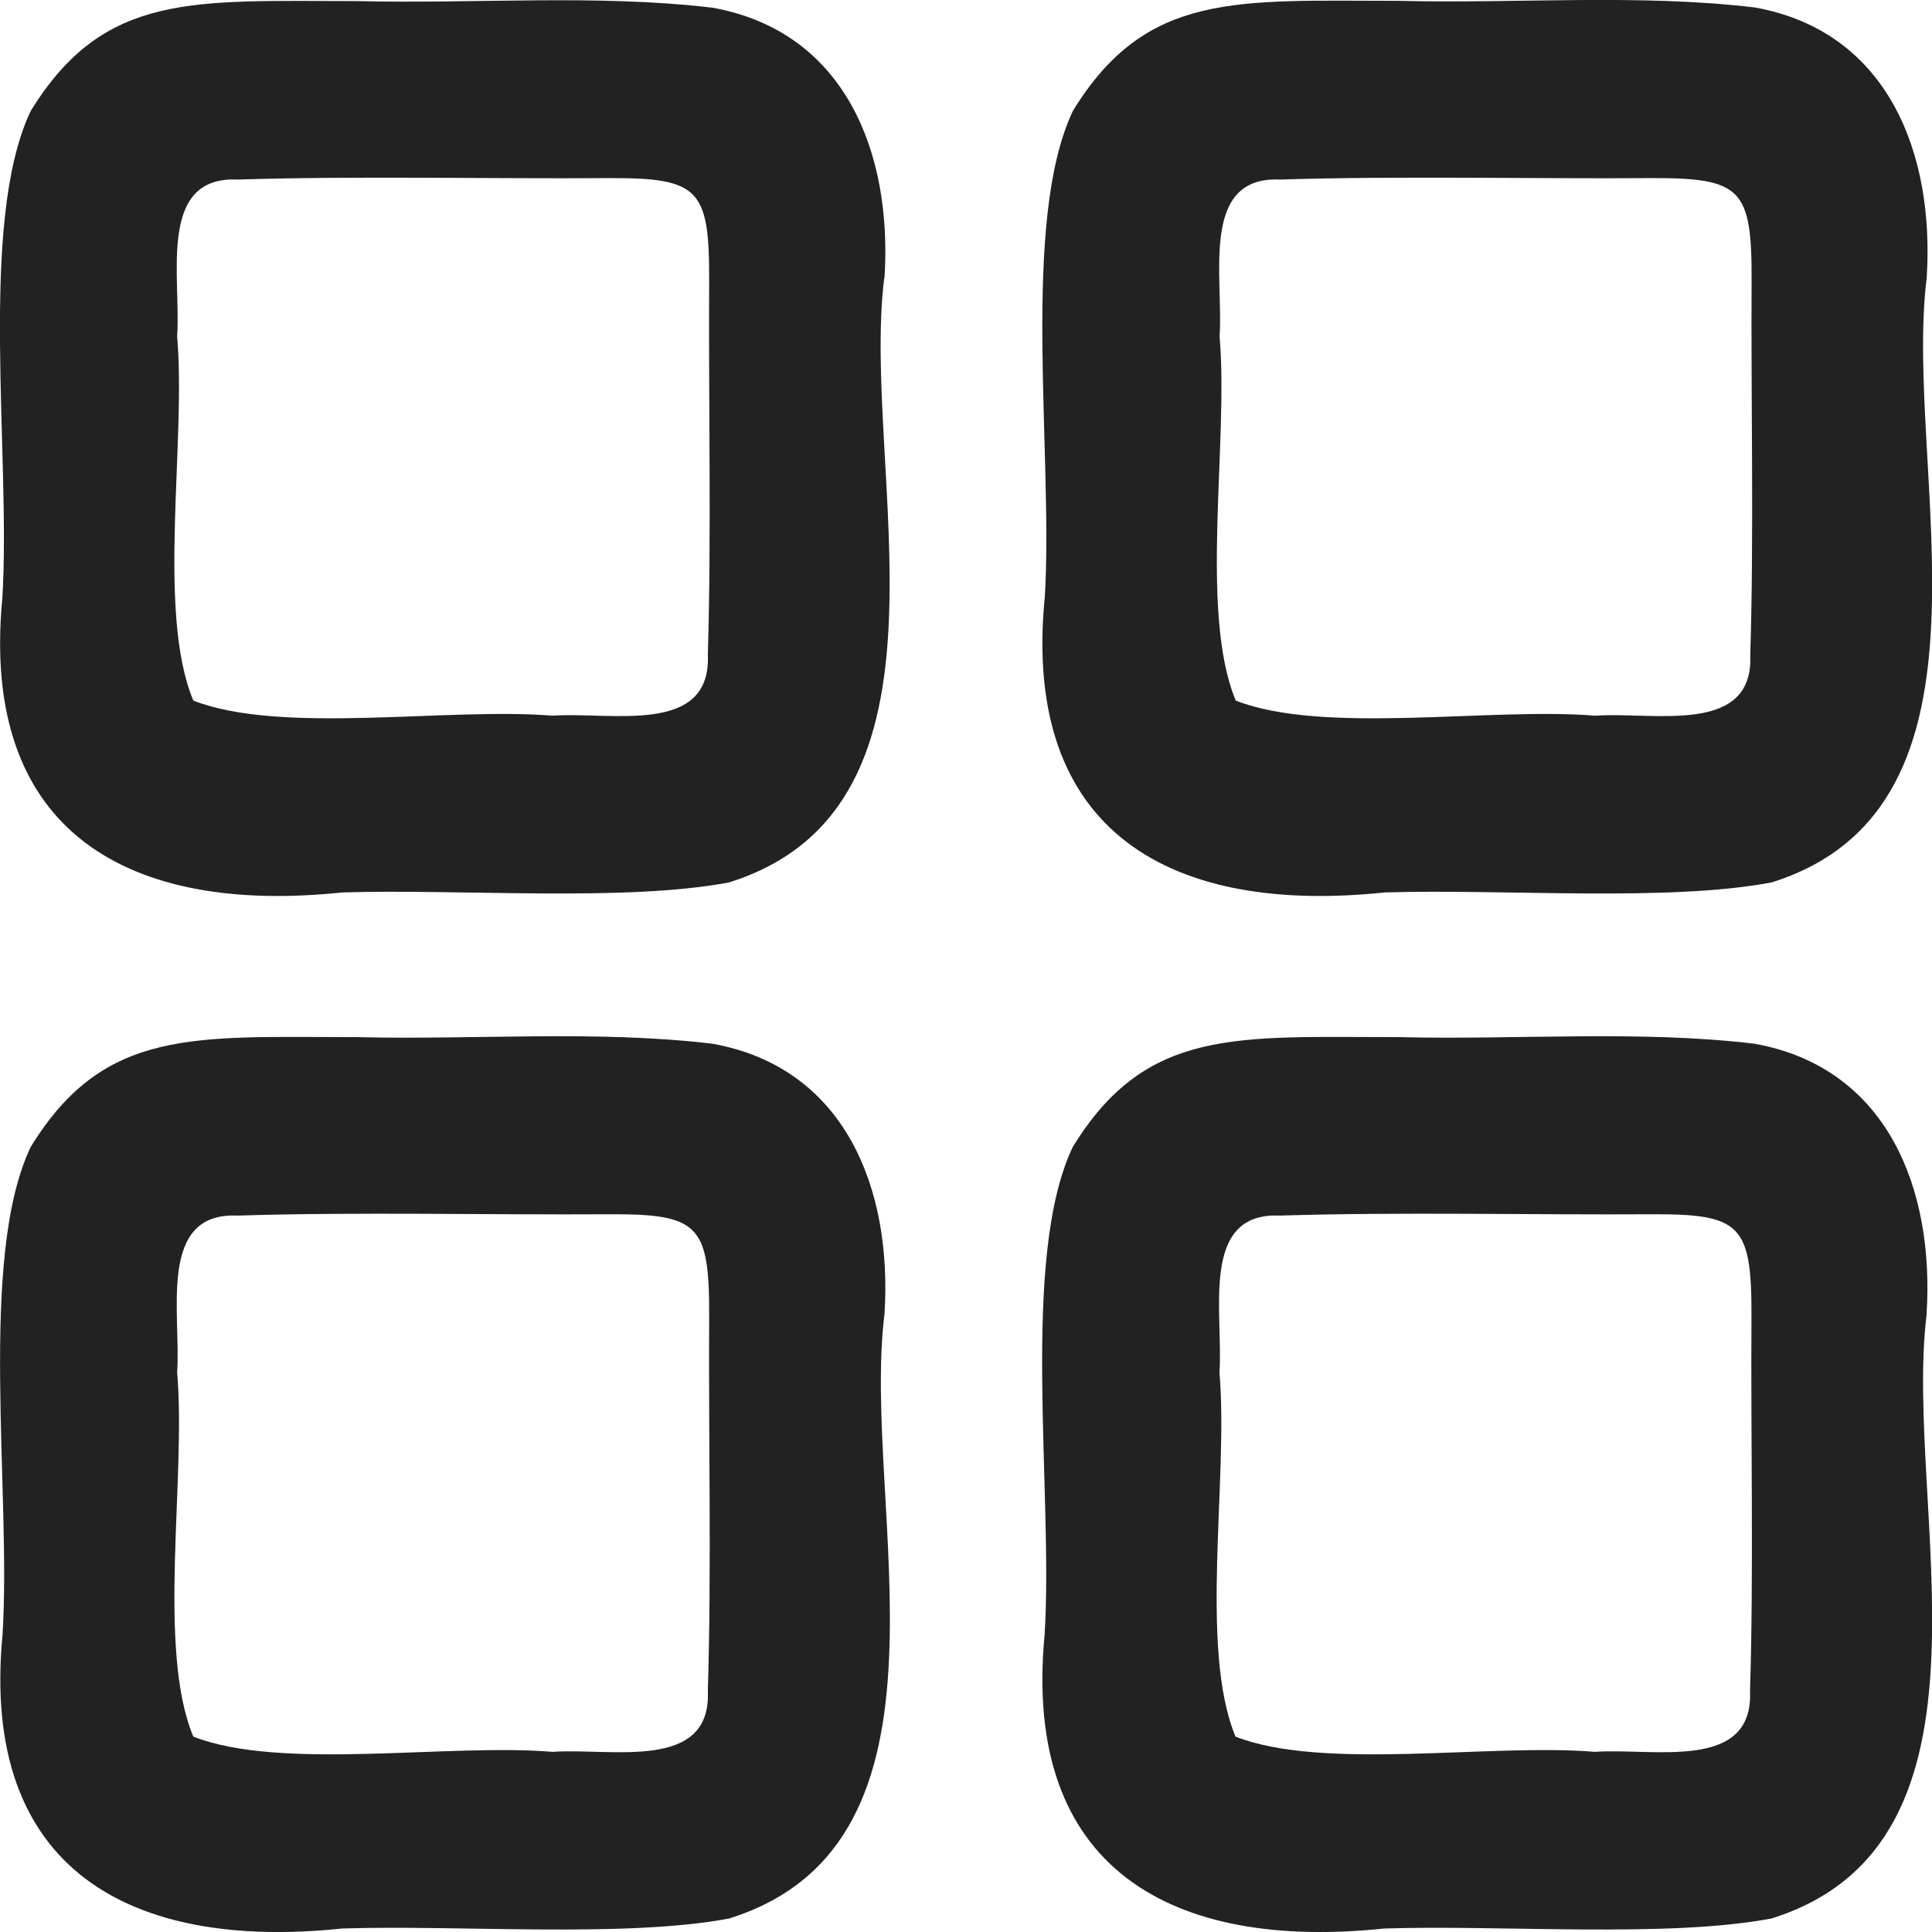
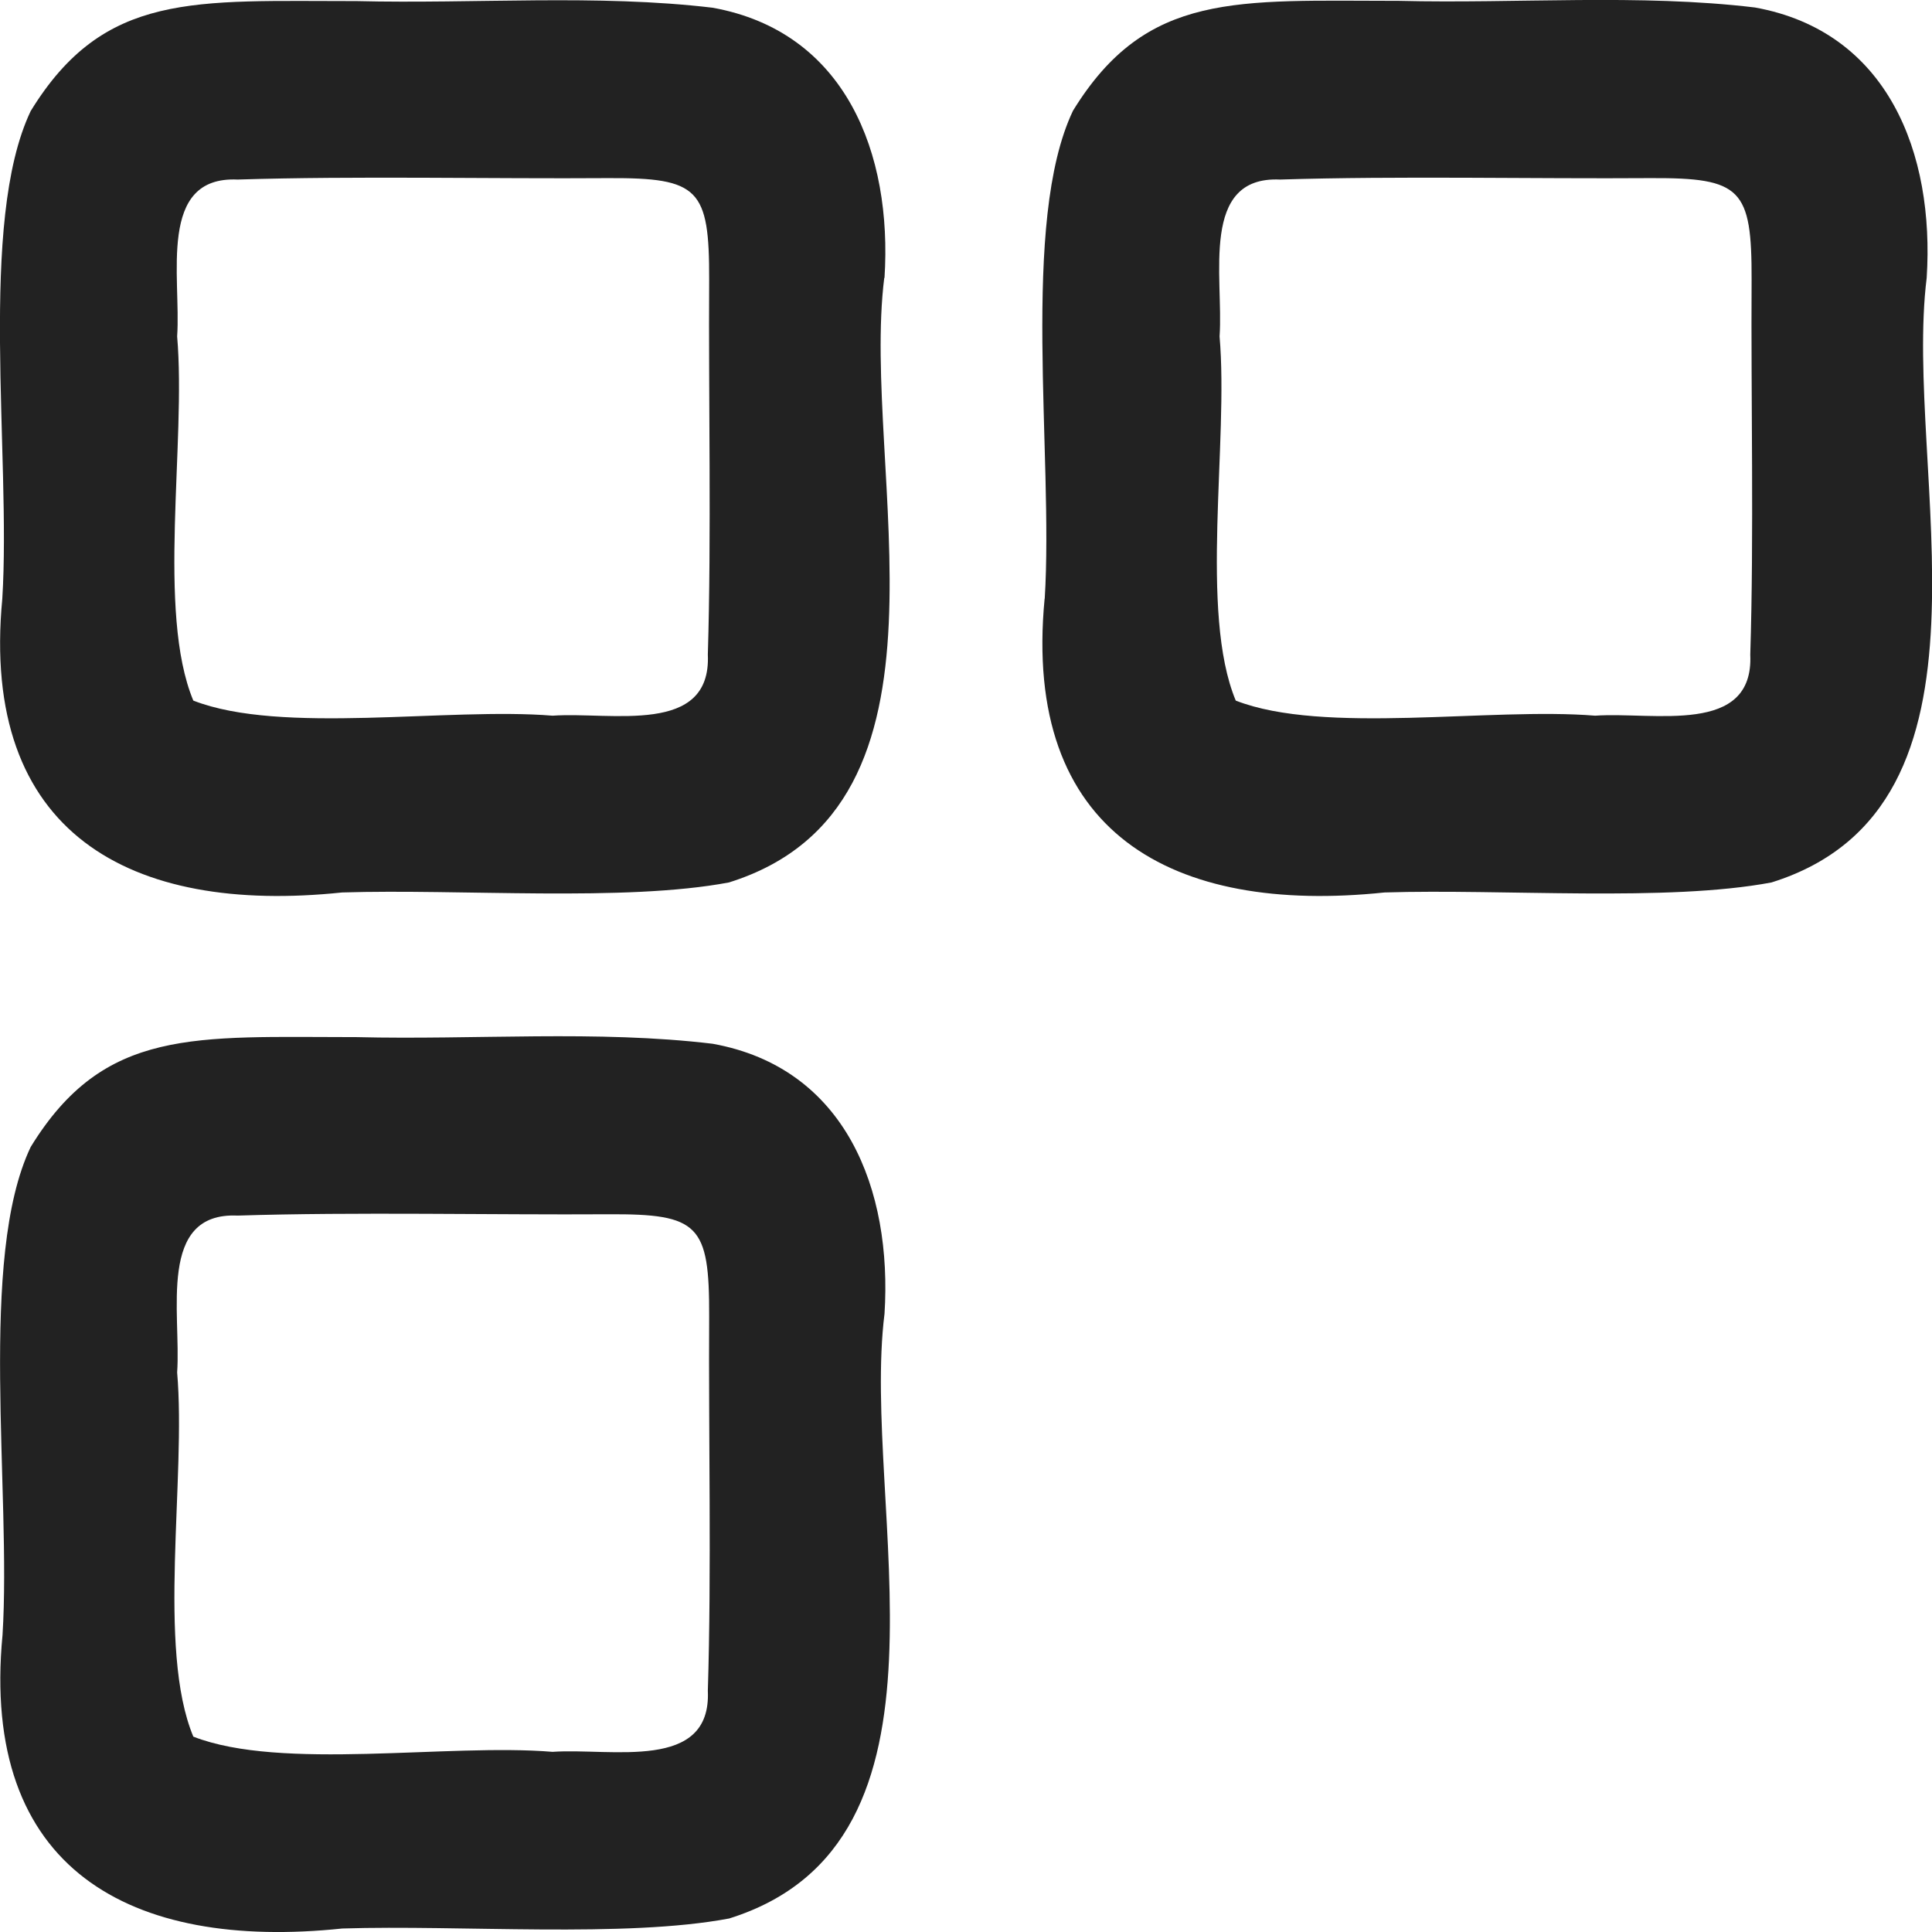
<svg xmlns="http://www.w3.org/2000/svg" width="16" height="16" viewBox="0 0 16 16" fill="#222222">
  <path d="M7.325 2.302C7.391 1.272 7.004 0.263 5.902 0.064C4.944 -0.05 3.932 0.033 2.954 0.009C1.61 0.01 0.863 -0.073 0.254 0.92C-0.184 1.842 0.093 3.767 0.019 4.959C-0.166 6.904 1.079 7.575 2.833 7.391C3.814 7.36 5.172 7.471 6.037 7.308C8.049 6.678 7.125 3.889 7.323 2.301L7.325 2.302ZM5.862 5.421C5.892 6.095 5.063 5.893 4.576 5.927C3.71 5.856 2.331 6.087 1.601 5.802C1.296 5.071 1.543 3.663 1.467 2.786C1.501 2.296 1.3 1.456 1.968 1.487C2.941 1.456 4.085 1.482 5.039 1.475C5.788 1.472 5.875 1.562 5.873 2.318C5.867 3.282 5.892 4.438 5.862 5.421Z" />
  <path d="M8.651 4.959C8.465 6.904 9.711 7.575 11.466 7.391C12.448 7.36 13.806 7.471 14.671 7.308C16.683 6.678 15.758 3.889 15.956 2.301C16.022 1.27 15.636 0.261 14.534 0.062C13.575 -0.053 12.564 0.031 11.586 0.007C10.242 0.007 9.495 -0.074 8.886 0.917C8.448 1.838 8.726 3.764 8.652 4.957L8.651 4.959ZM10.1 2.786C10.134 2.296 9.933 1.456 10.601 1.487C11.574 1.456 12.718 1.482 13.672 1.475C14.421 1.472 14.508 1.562 14.506 2.318C14.5 3.282 14.526 4.438 14.495 5.421C14.526 6.095 13.696 5.893 13.21 5.927C12.343 5.856 10.964 6.087 10.234 5.802C9.93 5.071 10.176 3.663 10.1 2.786Z" />
  <path d="M7.325 10.883C7.391 9.852 7.004 8.843 5.902 8.644C4.944 8.529 3.932 8.613 2.954 8.589C1.611 8.589 0.863 8.506 0.254 9.499C-0.184 10.42 0.095 12.346 0.021 13.539C-0.165 15.484 1.081 16.155 2.835 15.971C3.816 15.94 5.174 16.051 6.039 15.888C8.051 15.258 7.127 12.47 7.325 10.881V10.883ZM5.862 14.002C5.893 14.675 5.063 14.474 4.576 14.508C3.71 14.436 2.331 14.667 1.601 14.382C1.297 13.652 1.543 12.243 1.467 11.366C1.501 10.876 1.3 10.036 1.968 10.067C2.941 10.036 4.085 10.062 5.039 10.056C5.788 10.052 5.875 10.142 5.873 10.899C5.867 11.863 5.893 13.018 5.862 14.002Z" />
-   <path d="M15.955 10.883C16.021 9.852 15.634 8.843 14.532 8.644C13.574 8.529 12.562 8.613 11.584 8.589C10.241 8.589 9.493 8.506 8.884 9.499C8.446 10.42 8.725 12.346 8.651 13.539C8.465 15.484 9.711 16.155 11.466 15.971C12.448 15.94 13.806 16.051 14.671 15.888C16.683 15.258 15.758 12.47 15.956 10.881L15.955 10.883ZM14.493 14.002C14.524 14.675 13.694 14.474 13.208 14.508C12.341 14.436 10.962 14.667 10.232 14.382C9.928 13.652 10.175 12.243 10.099 11.366C10.133 10.876 9.931 10.036 10.6 10.067C11.573 10.036 12.717 10.062 13.67 10.056C14.419 10.052 14.506 10.142 14.505 10.899C14.498 11.863 14.524 13.018 14.493 14.002Z" />
</svg>